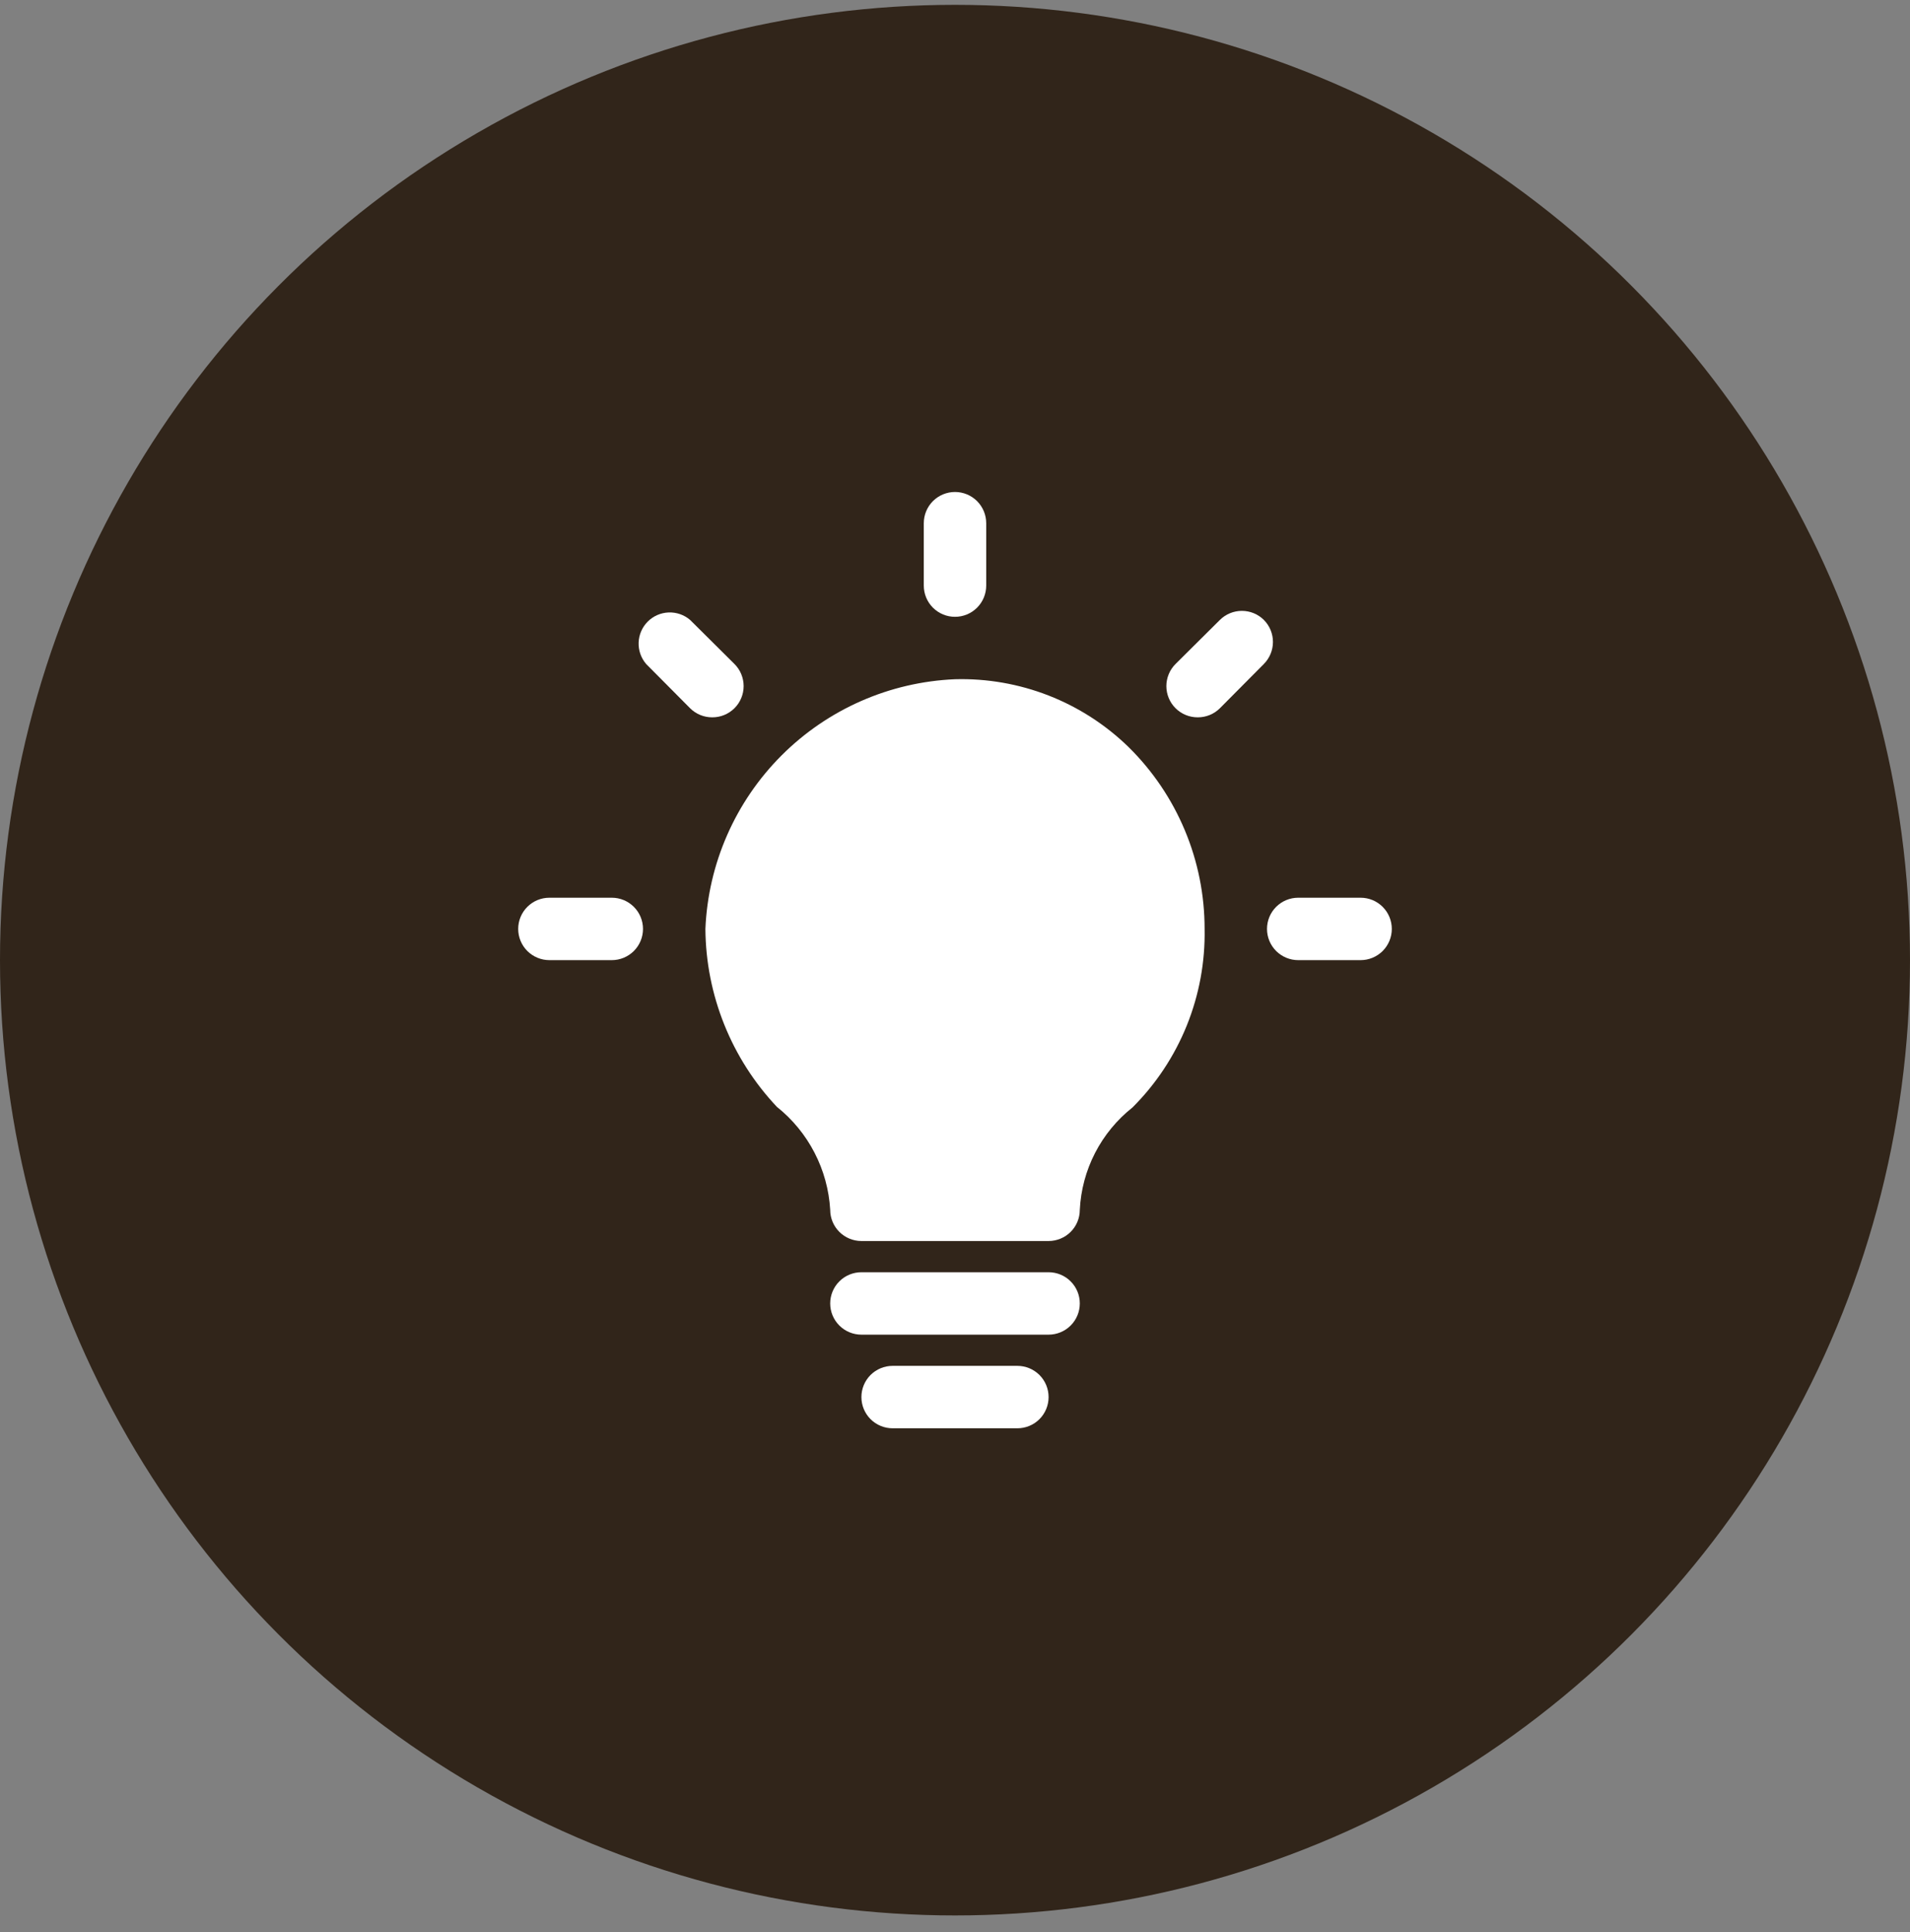
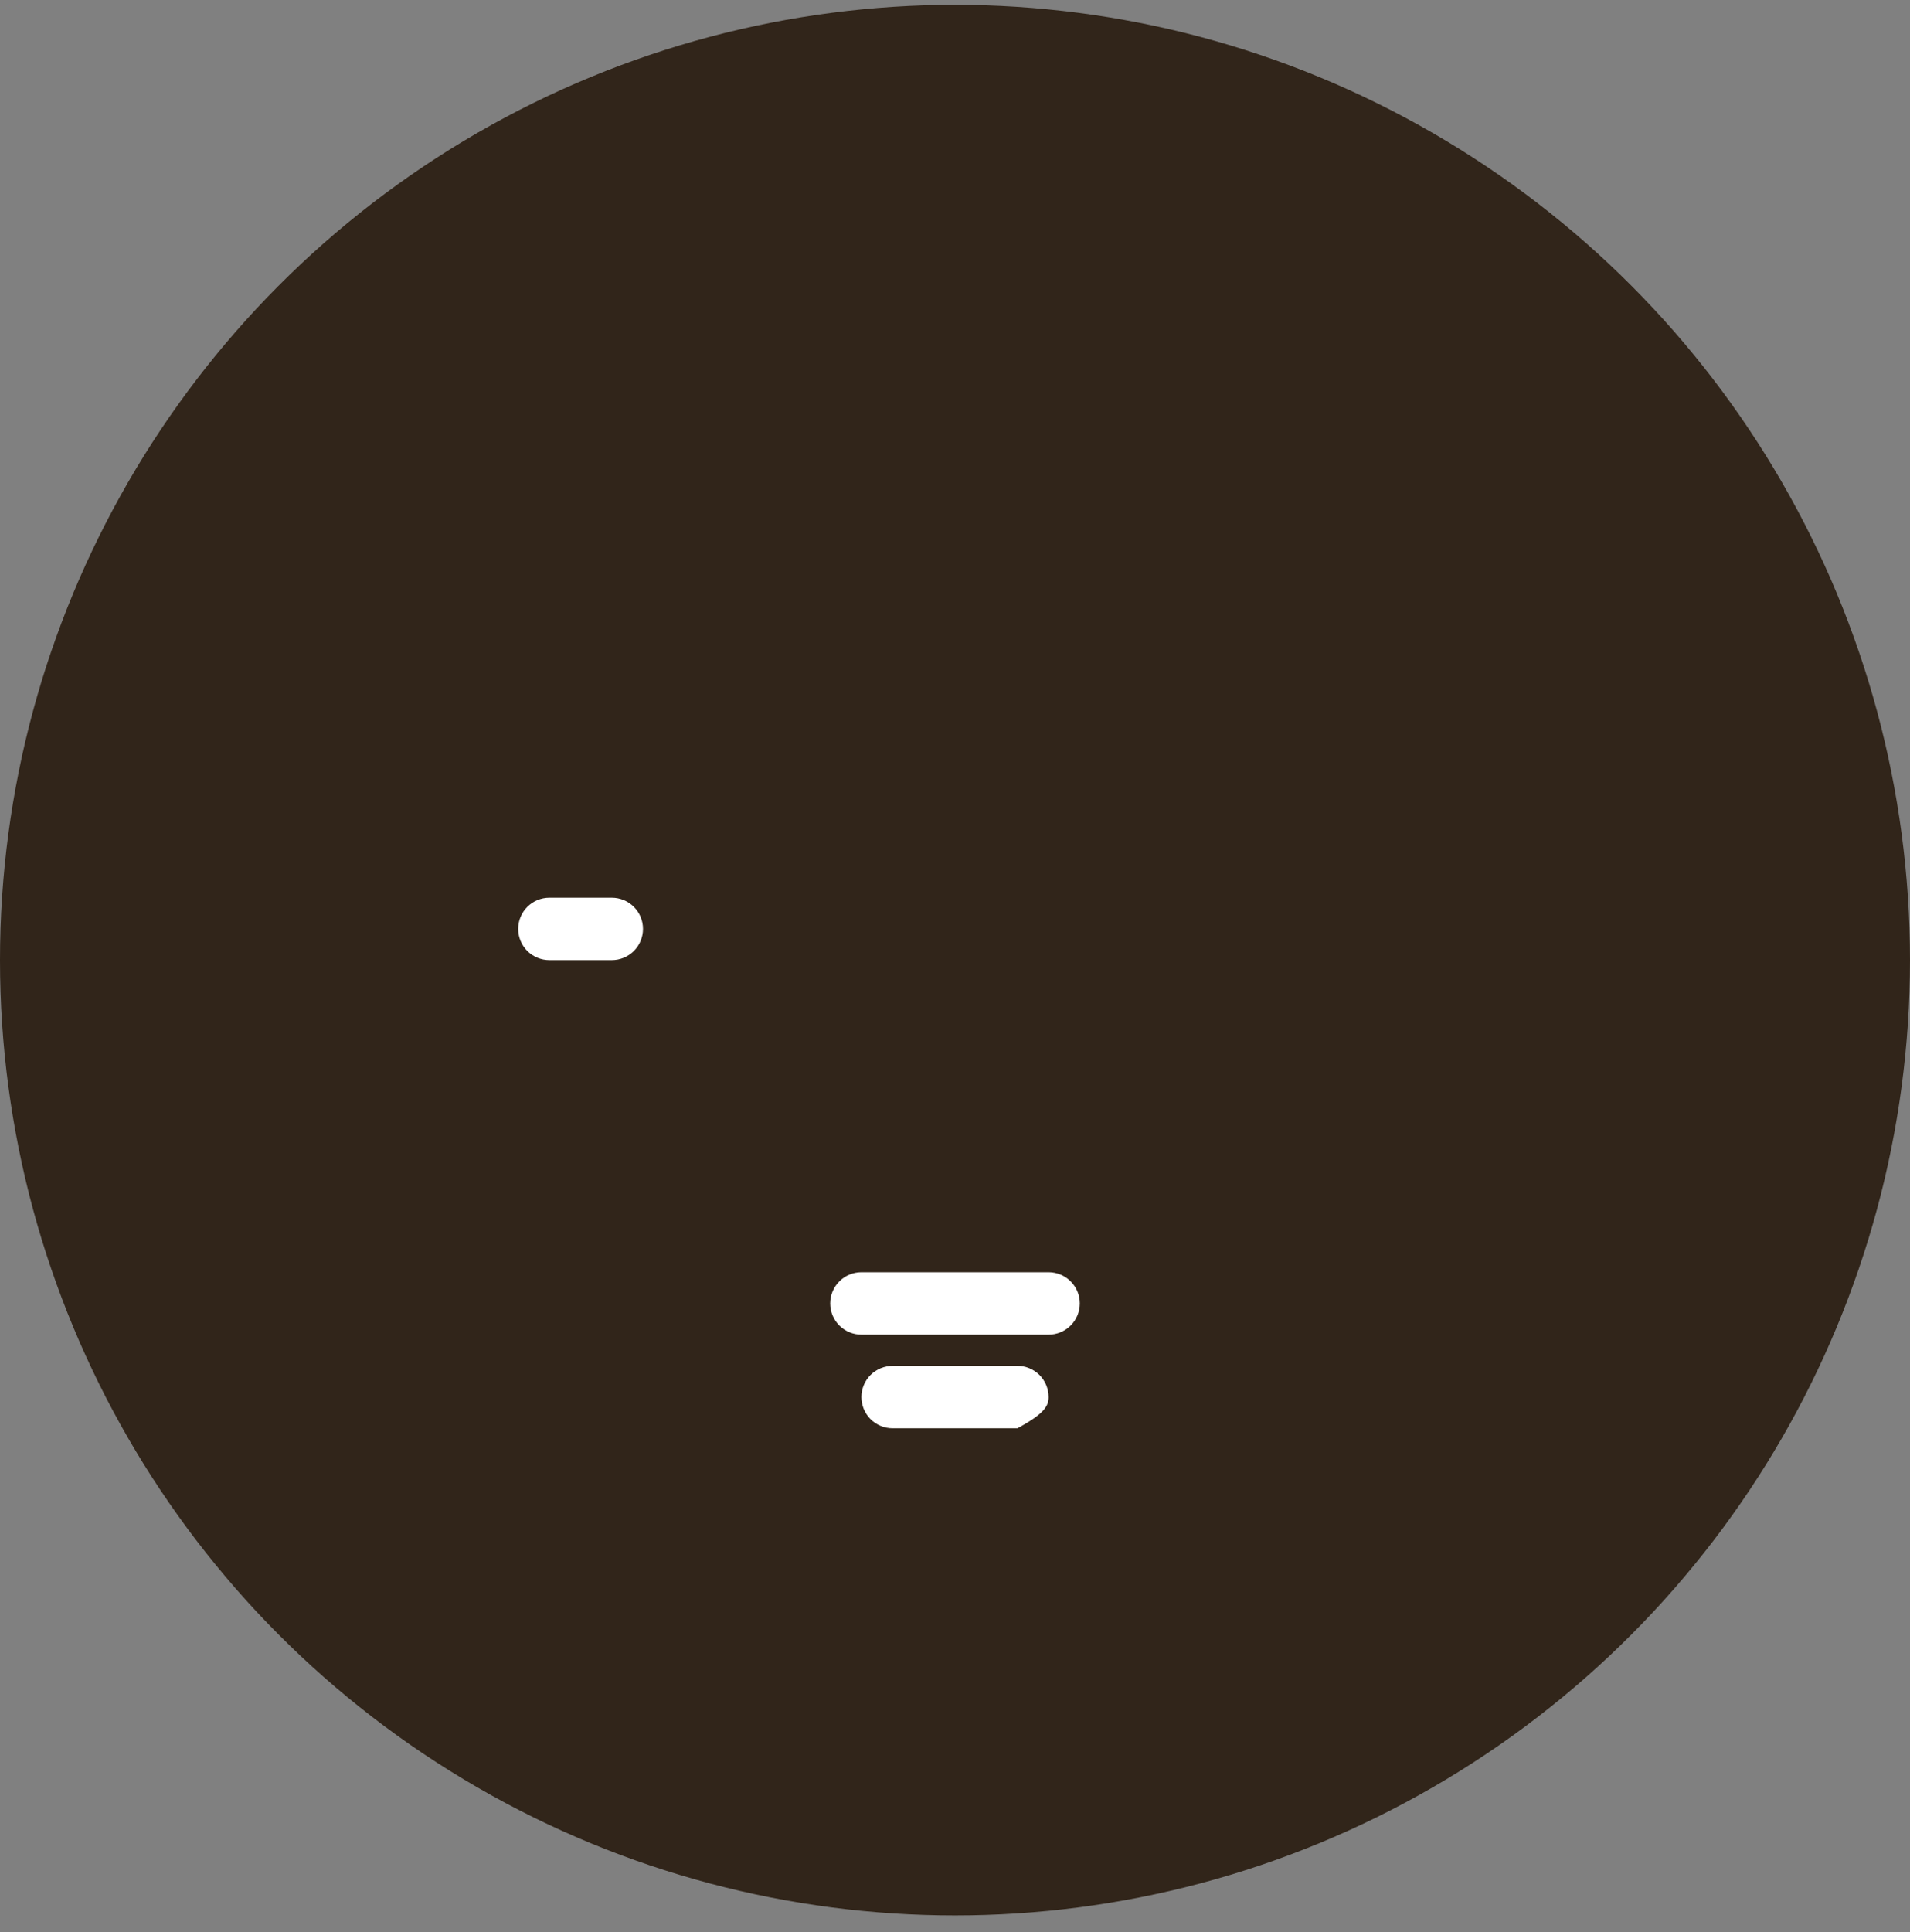
<svg xmlns="http://www.w3.org/2000/svg" width="88" height="89" viewBox="0 0 88 89" fill="none">
  <rect x="0" y="0" width="88" height="89" fill="#808080" stroke="none" />
  <circle cx="44" cy="44.223" r="44" fill="#31251A" />
-   <path d="M44 31.285C40.991 31.412 38.139 32.664 36.009 34.794C33.879 36.924 32.627 39.776 32.5 42.785C32.523 45.834 33.7 48.761 35.792 50.979C36.512 51.553 37.103 52.271 37.526 53.089C37.95 53.906 38.196 54.803 38.25 55.722C38.25 56.104 38.401 56.469 38.671 56.739C38.941 57.008 39.306 57.16 39.688 57.16H48.312C48.694 57.16 49.059 57.008 49.329 56.739C49.599 56.469 49.75 56.104 49.75 55.722C49.795 54.809 50.035 53.915 50.454 53.102C50.873 52.289 51.462 51.575 52.179 51.007C53.258 49.931 54.108 48.648 54.679 47.235C55.249 45.822 55.529 44.309 55.5 42.785C55.501 41.225 55.192 39.681 54.589 38.242C53.987 36.803 53.104 35.498 51.992 34.404C50.936 33.377 49.685 32.571 48.312 32.035C46.939 31.5 45.473 31.244 44 31.285Z" fill="white" />
  <path d="M48.312 58.598H39.688C39.306 58.598 38.941 58.749 38.671 59.019C38.401 59.288 38.25 59.654 38.25 60.035C38.25 60.416 38.401 60.782 38.671 61.052C38.941 61.321 39.306 61.473 39.688 61.473H48.312C48.694 61.473 49.059 61.321 49.329 61.052C49.599 60.782 49.75 60.416 49.75 60.035C49.75 59.654 49.599 59.288 49.329 59.019C49.059 58.749 48.694 58.598 48.312 58.598Z" fill="white" />
-   <path d="M46.875 62.91H41.125C40.744 62.91 40.378 63.062 40.108 63.331C39.839 63.601 39.688 63.966 39.688 64.348C39.688 64.729 39.839 65.094 40.108 65.364C40.378 65.634 40.744 65.785 41.125 65.785H46.875C47.256 65.785 47.622 65.634 47.892 65.364C48.161 65.094 48.312 64.729 48.312 64.348C48.312 63.966 48.161 63.601 47.892 63.331C47.622 63.062 47.256 62.91 46.875 62.91Z" fill="white" />
-   <path d="M44 28.41C44.381 28.41 44.747 28.259 45.017 27.989C45.286 27.72 45.438 27.354 45.438 26.973V24.098C45.438 23.716 45.286 23.351 45.017 23.081C44.747 22.812 44.381 22.66 44 22.66C43.619 22.66 43.253 22.812 42.983 23.081C42.714 23.351 42.562 23.716 42.562 24.098V26.973C42.562 27.354 42.714 27.72 42.983 27.989C43.253 28.259 43.619 28.41 44 28.41Z" fill="white" />
+   <path d="M46.875 62.91H41.125C40.744 62.91 40.378 63.062 40.108 63.331C39.839 63.601 39.688 63.966 39.688 64.348C39.688 64.729 39.839 65.094 40.108 65.364C40.378 65.634 40.744 65.785 41.125 65.785H46.875C48.161 65.094 48.312 64.729 48.312 64.348C48.312 63.966 48.161 63.601 47.892 63.331C47.622 63.062 47.256 62.91 46.875 62.91Z" fill="white" />
  <path d="M28.188 41.348H25.312C24.931 41.348 24.566 41.499 24.296 41.769C24.026 42.038 23.875 42.404 23.875 42.785C23.875 43.166 24.026 43.532 24.296 43.802C24.566 44.071 24.931 44.223 25.312 44.223H28.188C28.569 44.223 28.934 44.071 29.204 43.802C29.474 43.532 29.625 43.166 29.625 42.785C29.625 42.404 29.474 42.038 29.204 41.769C28.934 41.499 28.569 41.348 28.188 41.348Z" fill="white" />
-   <path d="M62.688 41.348H59.812C59.431 41.348 59.066 41.499 58.796 41.769C58.526 42.038 58.375 42.404 58.375 42.785C58.375 43.166 58.526 43.532 58.796 43.802C59.066 44.071 59.431 44.223 59.812 44.223H62.688C63.069 44.223 63.434 44.071 63.704 43.802C63.974 43.532 64.125 43.166 64.125 42.785C64.125 42.404 63.974 42.038 63.704 41.769C63.434 41.499 63.069 41.348 62.688 41.348Z" fill="white" />
-   <path d="M58.231 28.554C57.962 28.286 57.598 28.136 57.218 28.136C56.838 28.136 56.474 28.286 56.204 28.554L54.163 30.581C54.028 30.714 53.921 30.873 53.849 31.048C53.776 31.224 53.738 31.412 53.738 31.601C53.738 31.791 53.776 31.979 53.849 32.154C53.921 32.329 54.028 32.488 54.163 32.622C54.297 32.755 54.457 32.861 54.632 32.932C54.807 33.004 54.995 33.04 55.184 33.039C55.373 33.04 55.56 33.004 55.736 32.932C55.911 32.861 56.07 32.755 56.204 32.622L58.231 30.581C58.499 30.311 58.649 29.947 58.649 29.567C58.649 29.187 58.499 28.823 58.231 28.554Z" fill="white" />
-   <path d="M33.837 32.622C33.972 32.488 34.079 32.329 34.151 32.154C34.224 31.979 34.262 31.791 34.262 31.601C34.262 31.411 34.224 31.224 34.151 31.048C34.079 30.873 33.972 30.714 33.837 30.581L31.796 28.554C31.521 28.318 31.167 28.195 30.805 28.209C30.443 28.223 30.1 28.373 29.844 28.629C29.588 28.885 29.438 29.228 29.424 29.59C29.41 29.952 29.533 30.305 29.769 30.581L31.796 32.622C31.93 32.755 32.089 32.86 32.264 32.932C32.44 33.004 32.627 33.04 32.816 33.039C33.005 33.04 33.193 33.004 33.368 32.932C33.543 32.86 33.703 32.755 33.837 32.622Z" fill="white" />
</svg>